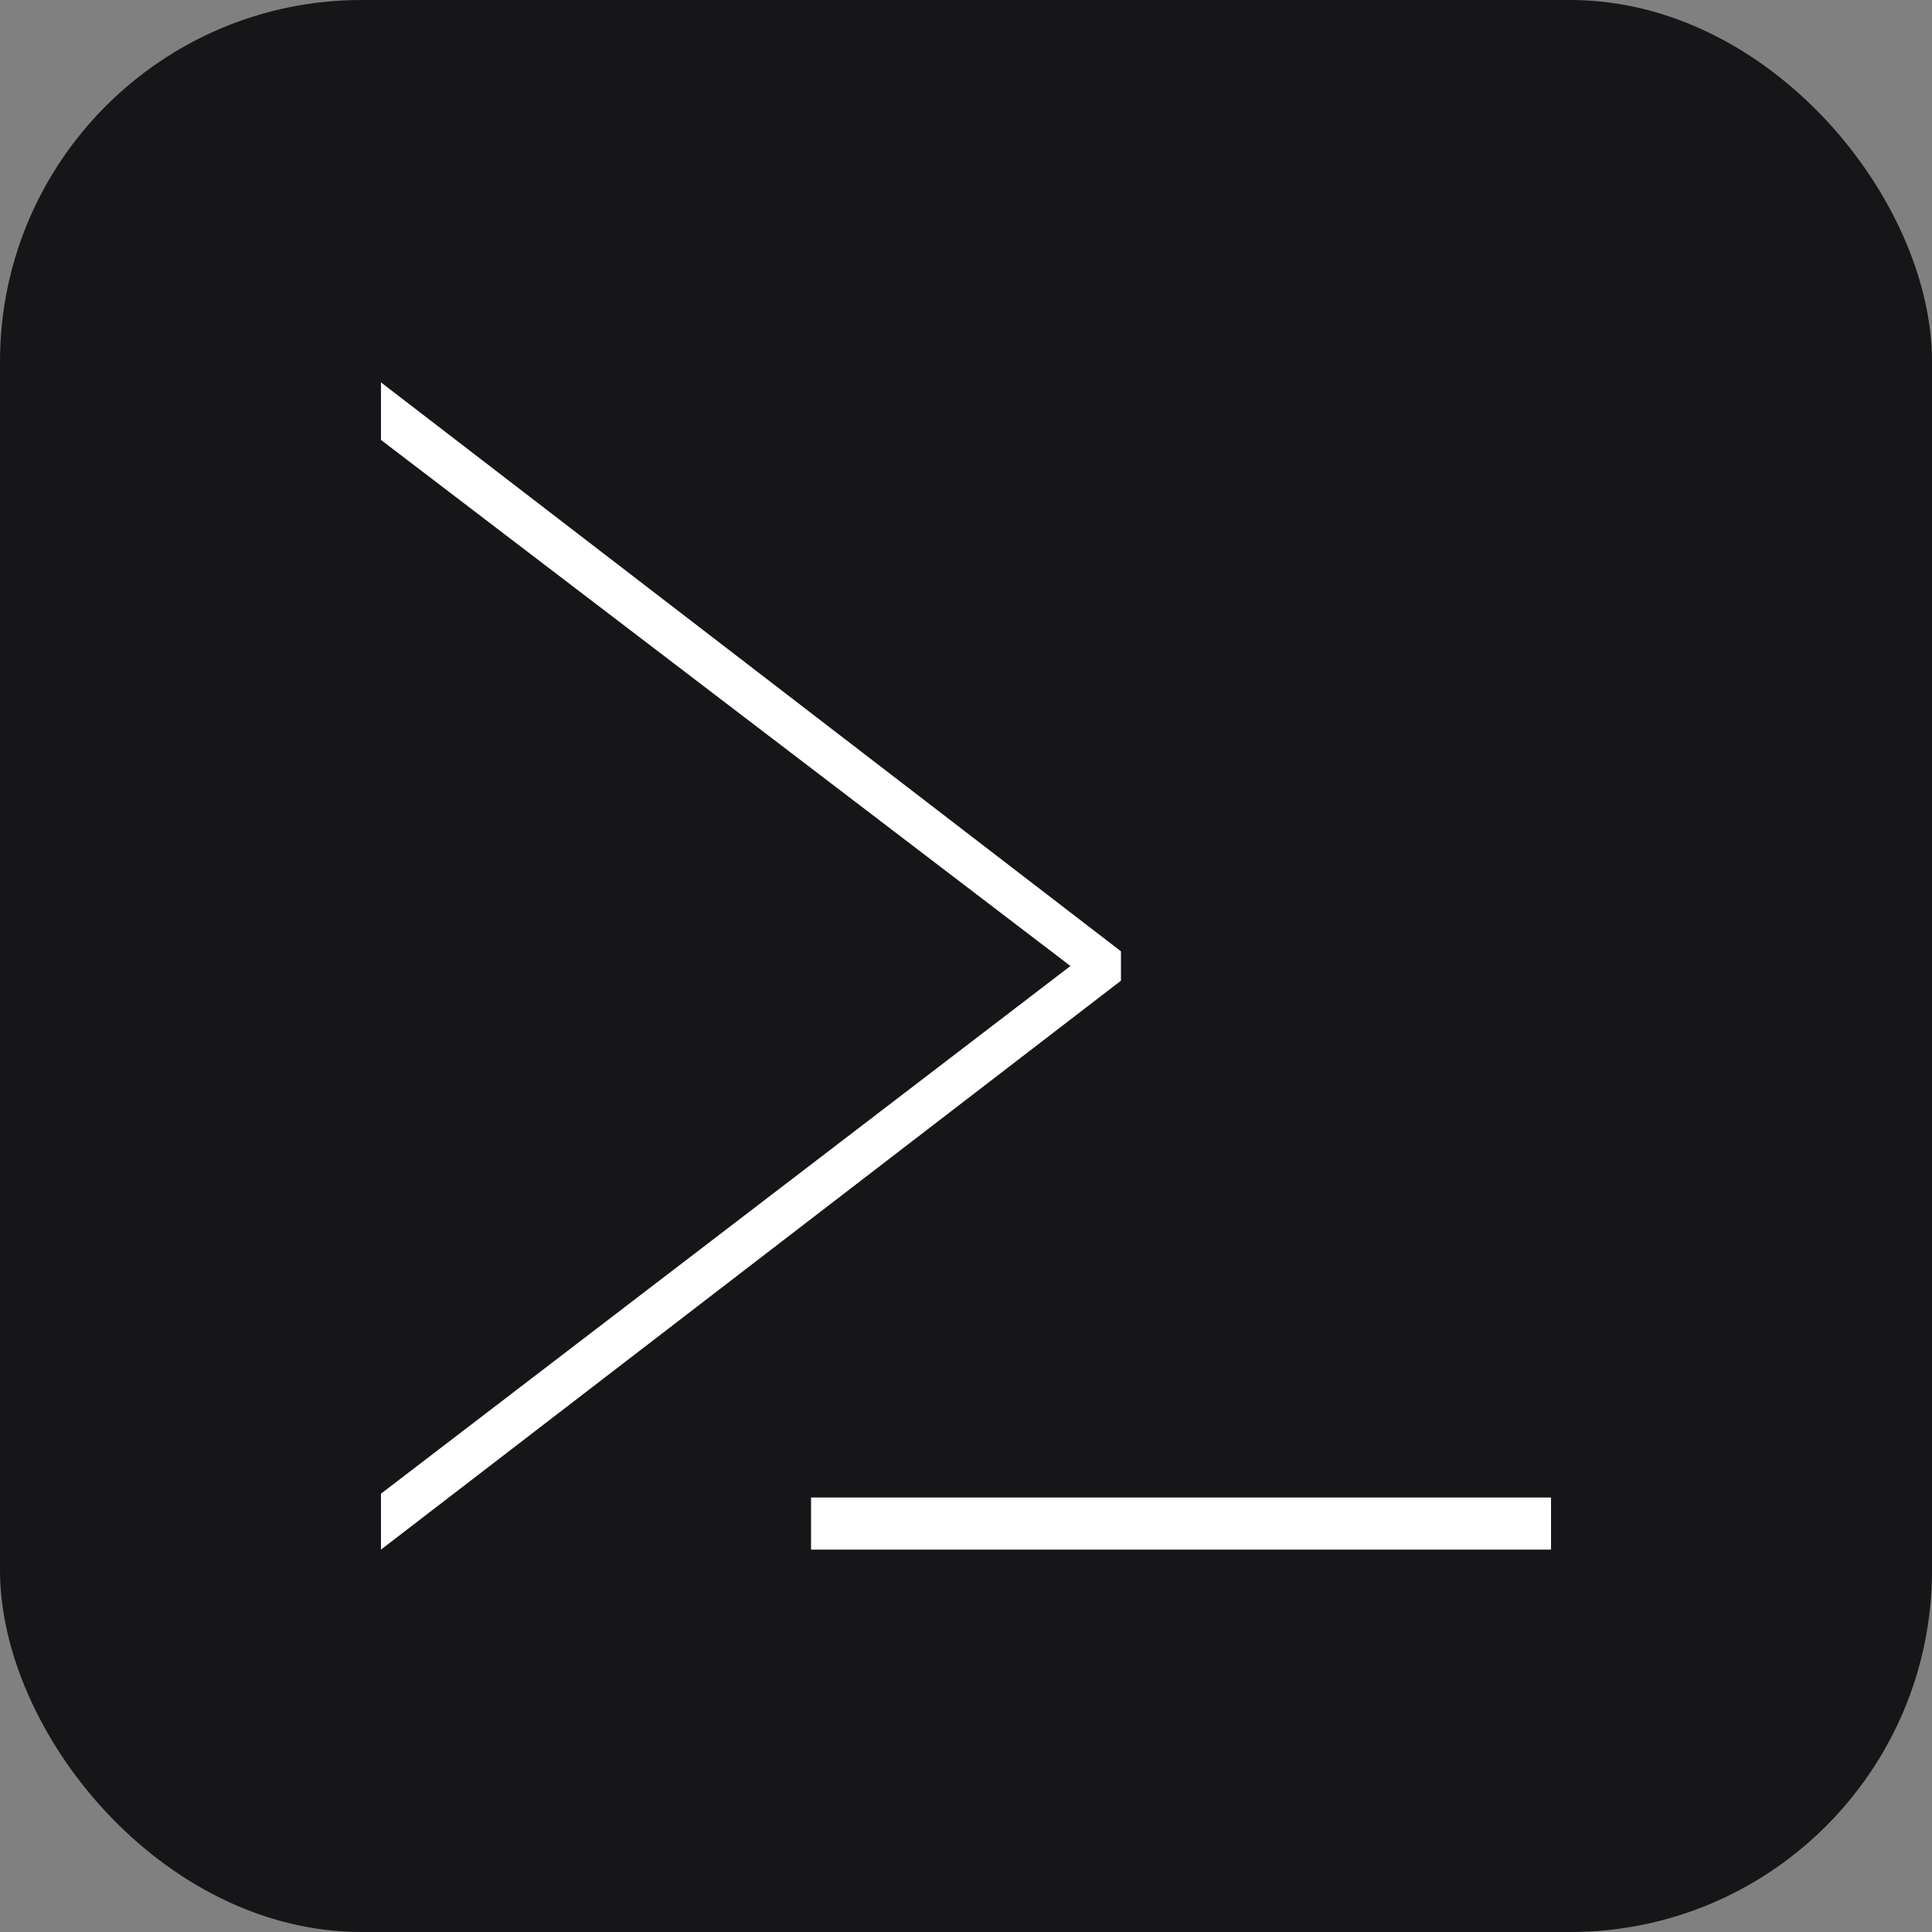
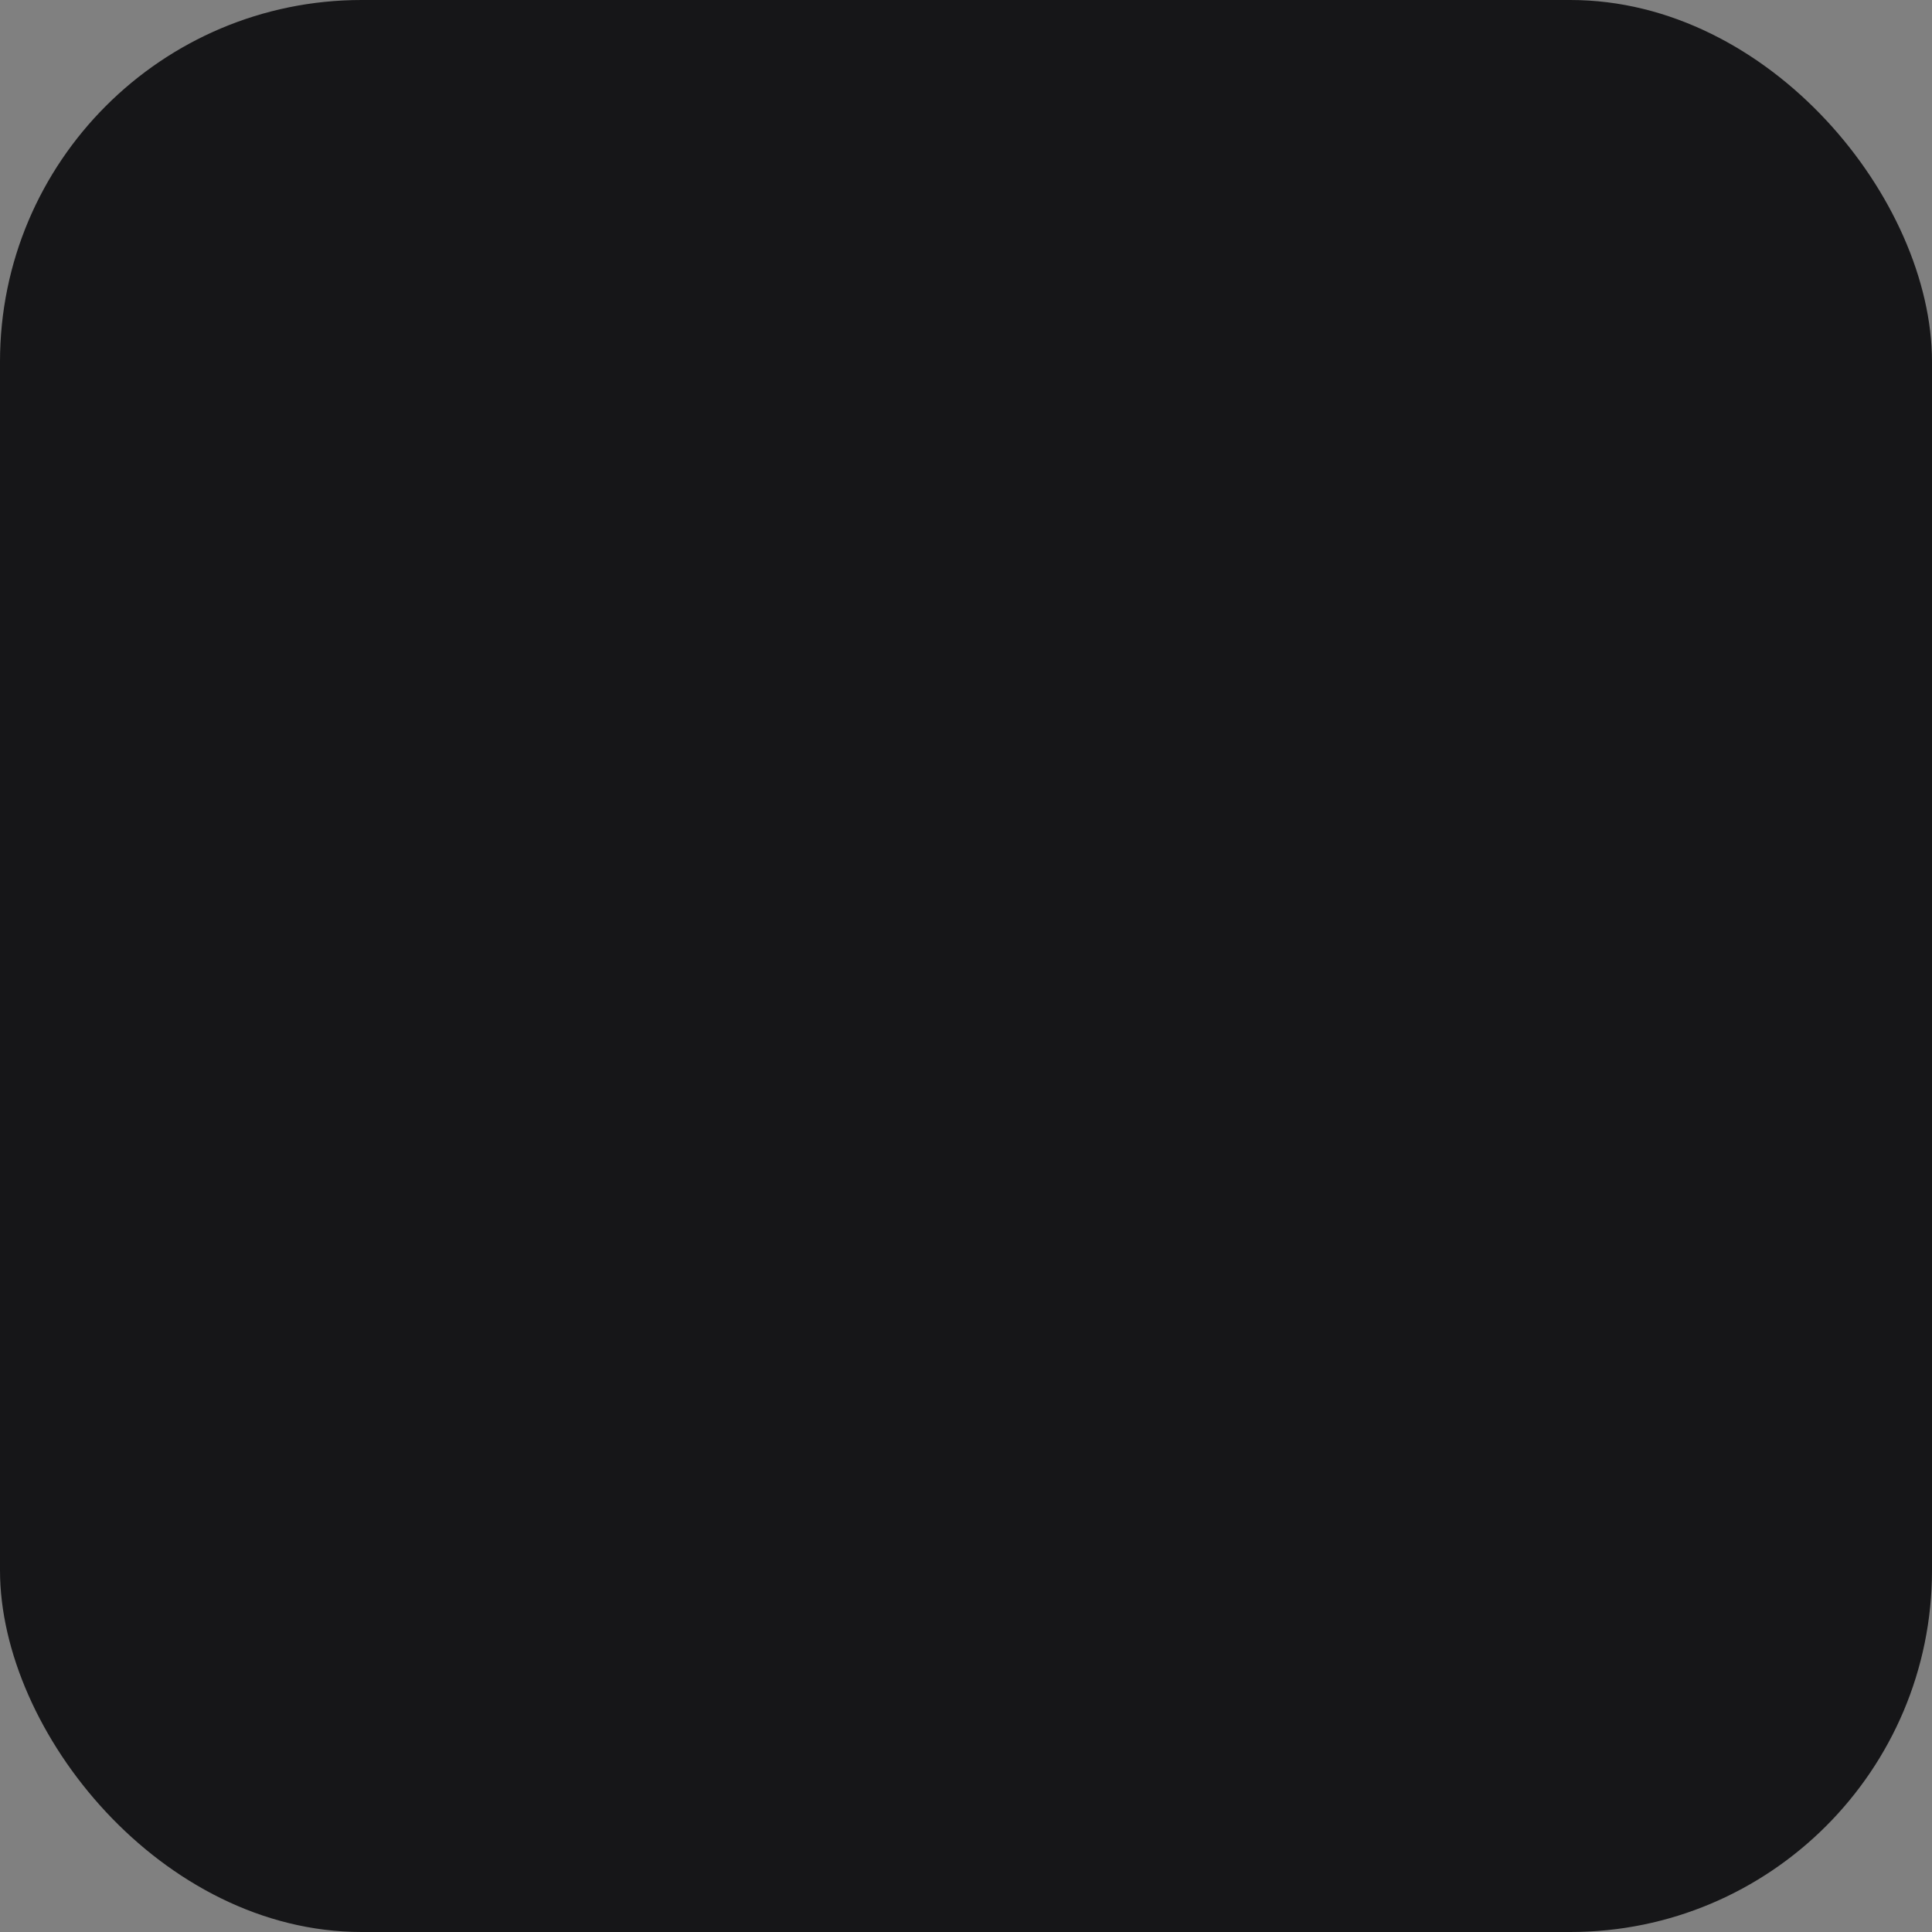
<svg xmlns="http://www.w3.org/2000/svg" viewBox="0 0 96 96">
  <rect x="0" y="0" width="96" height="96" fill="#808080" stroke="none" />
  <g id="Layer_2" data-name="Layer 2">
    <g id="Layer_1-2" data-name="Layer 1">
      <rect width="96" height="96" rx="17.97" style="fill:#161618" />
-       <path d="M55.7,47.27v1.46L18.93,77V74.22L53.19,48,18.93,21.86V19" style="fill:#fff" />
-       <path d="M77.07,74.41V77H40.3V74.41Z" style="fill:#fff" />
    </g>
  </g>
</svg>